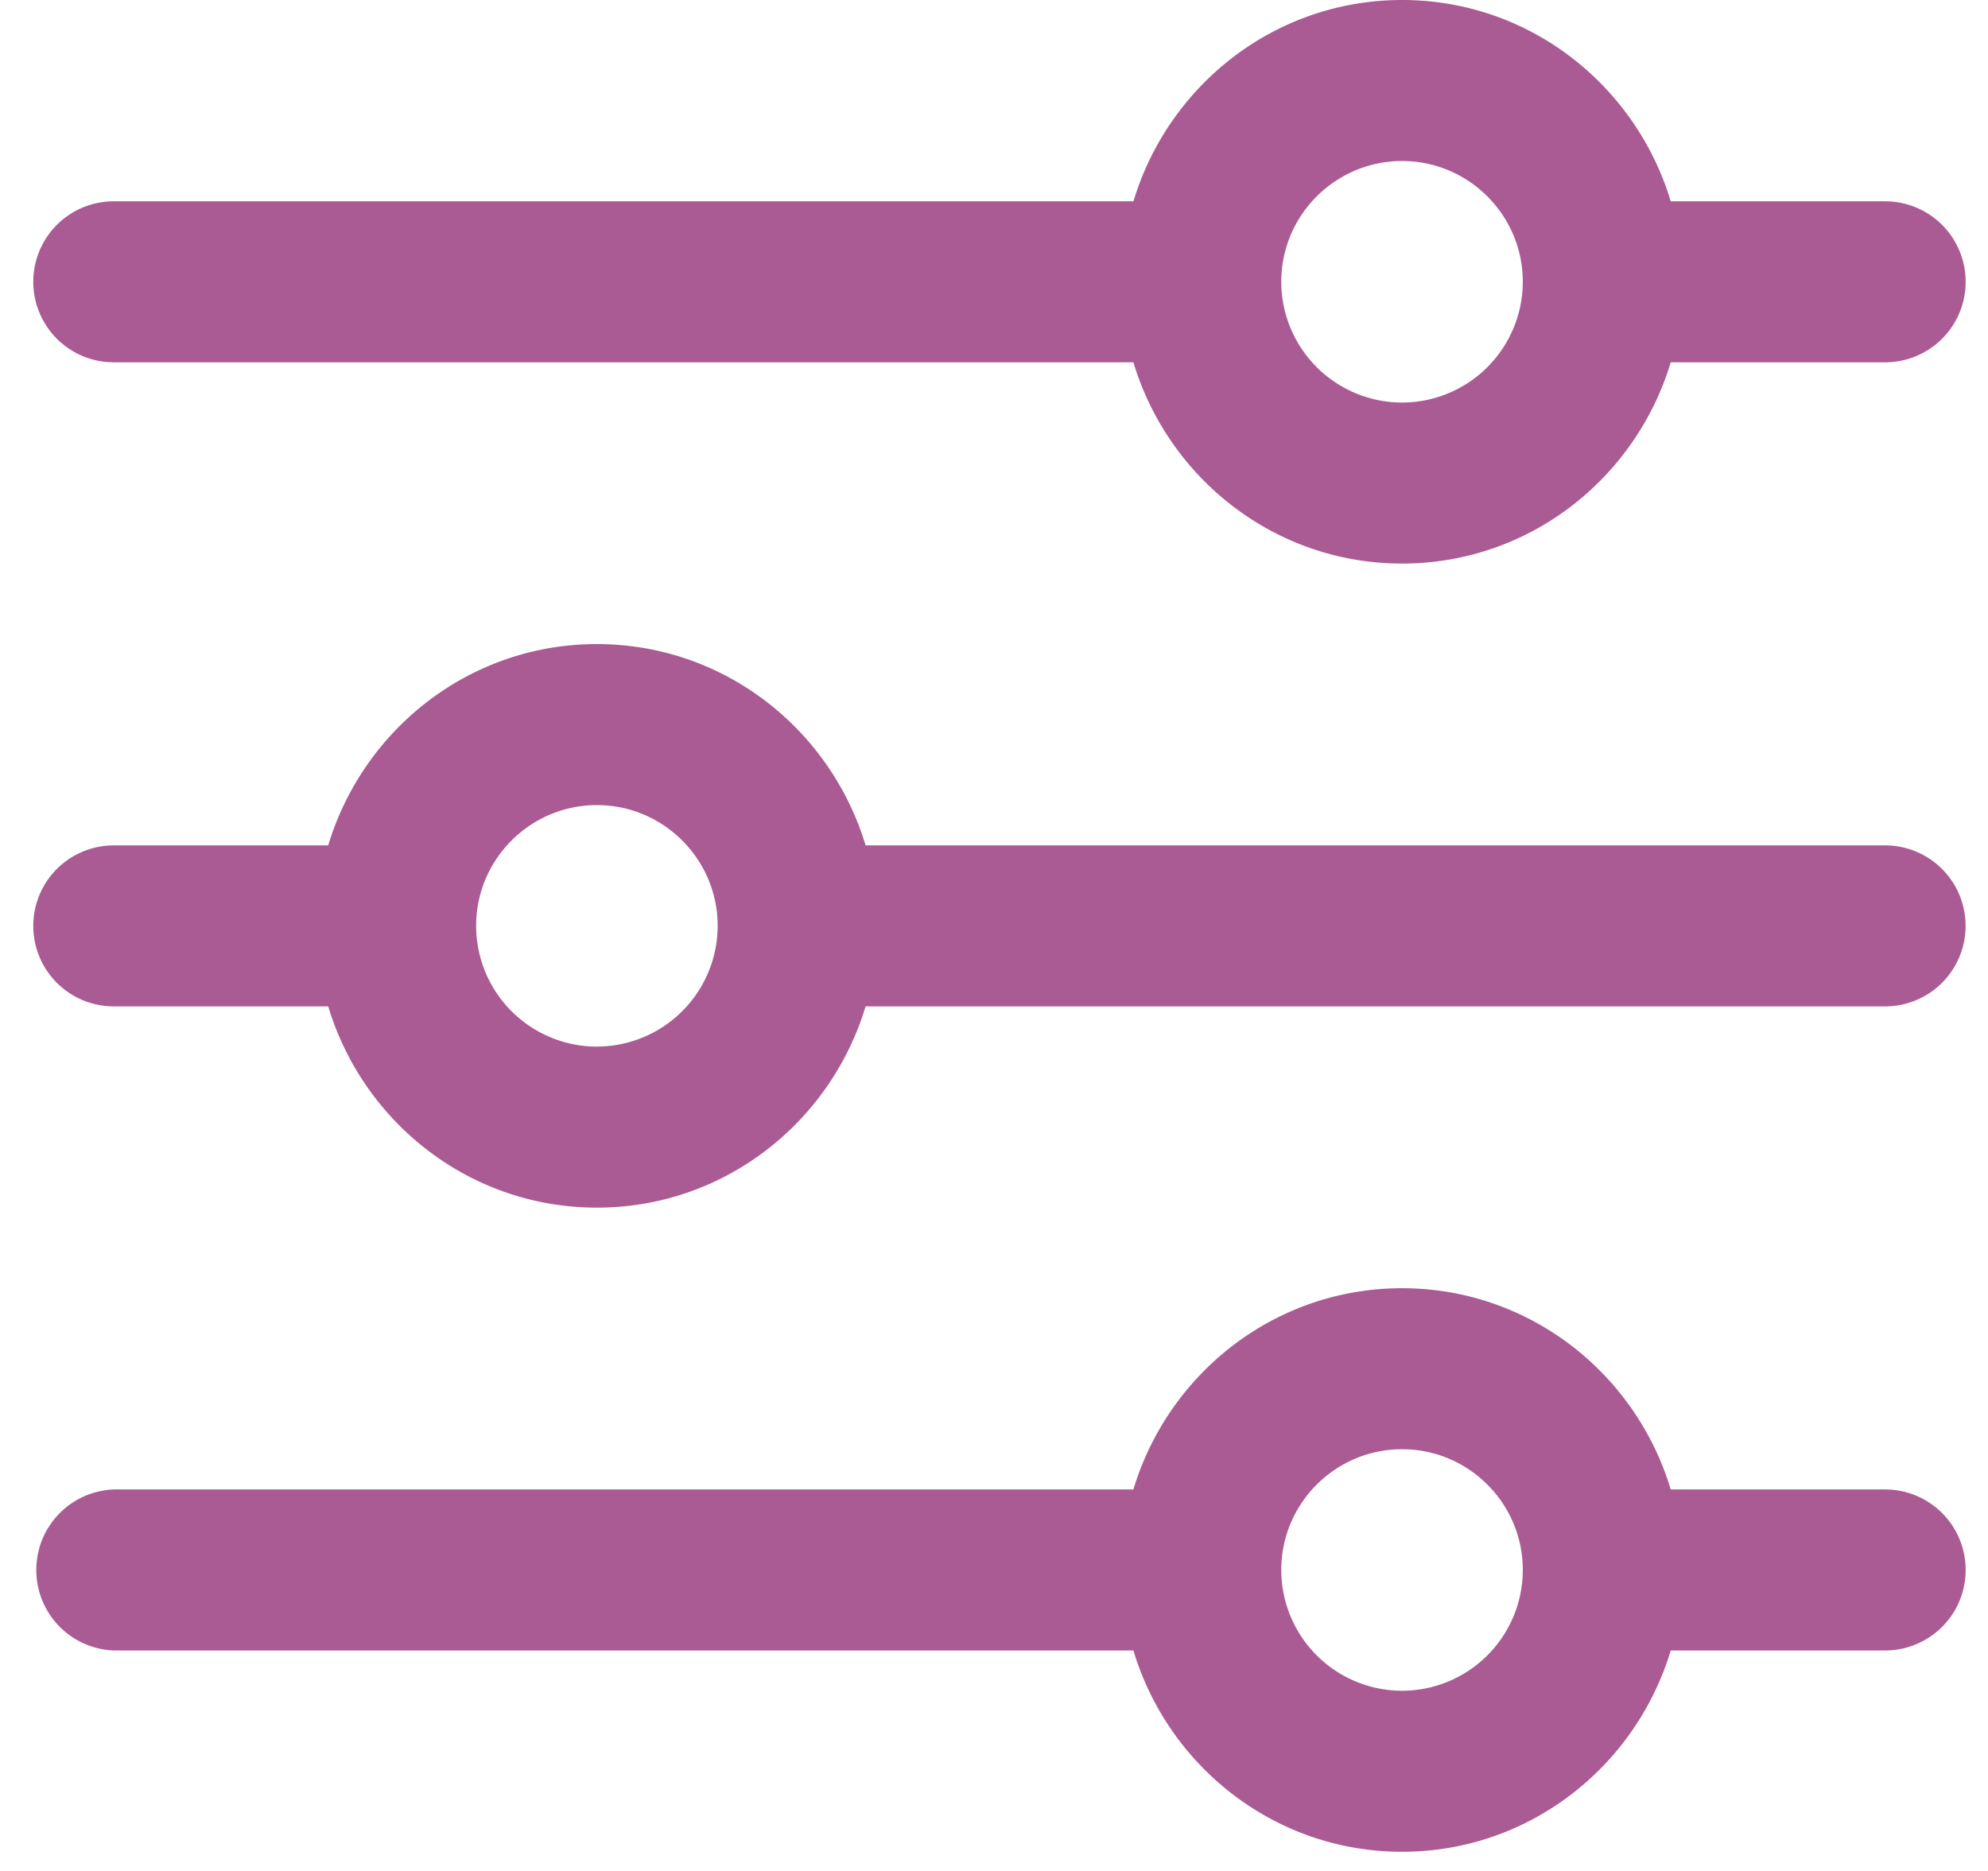
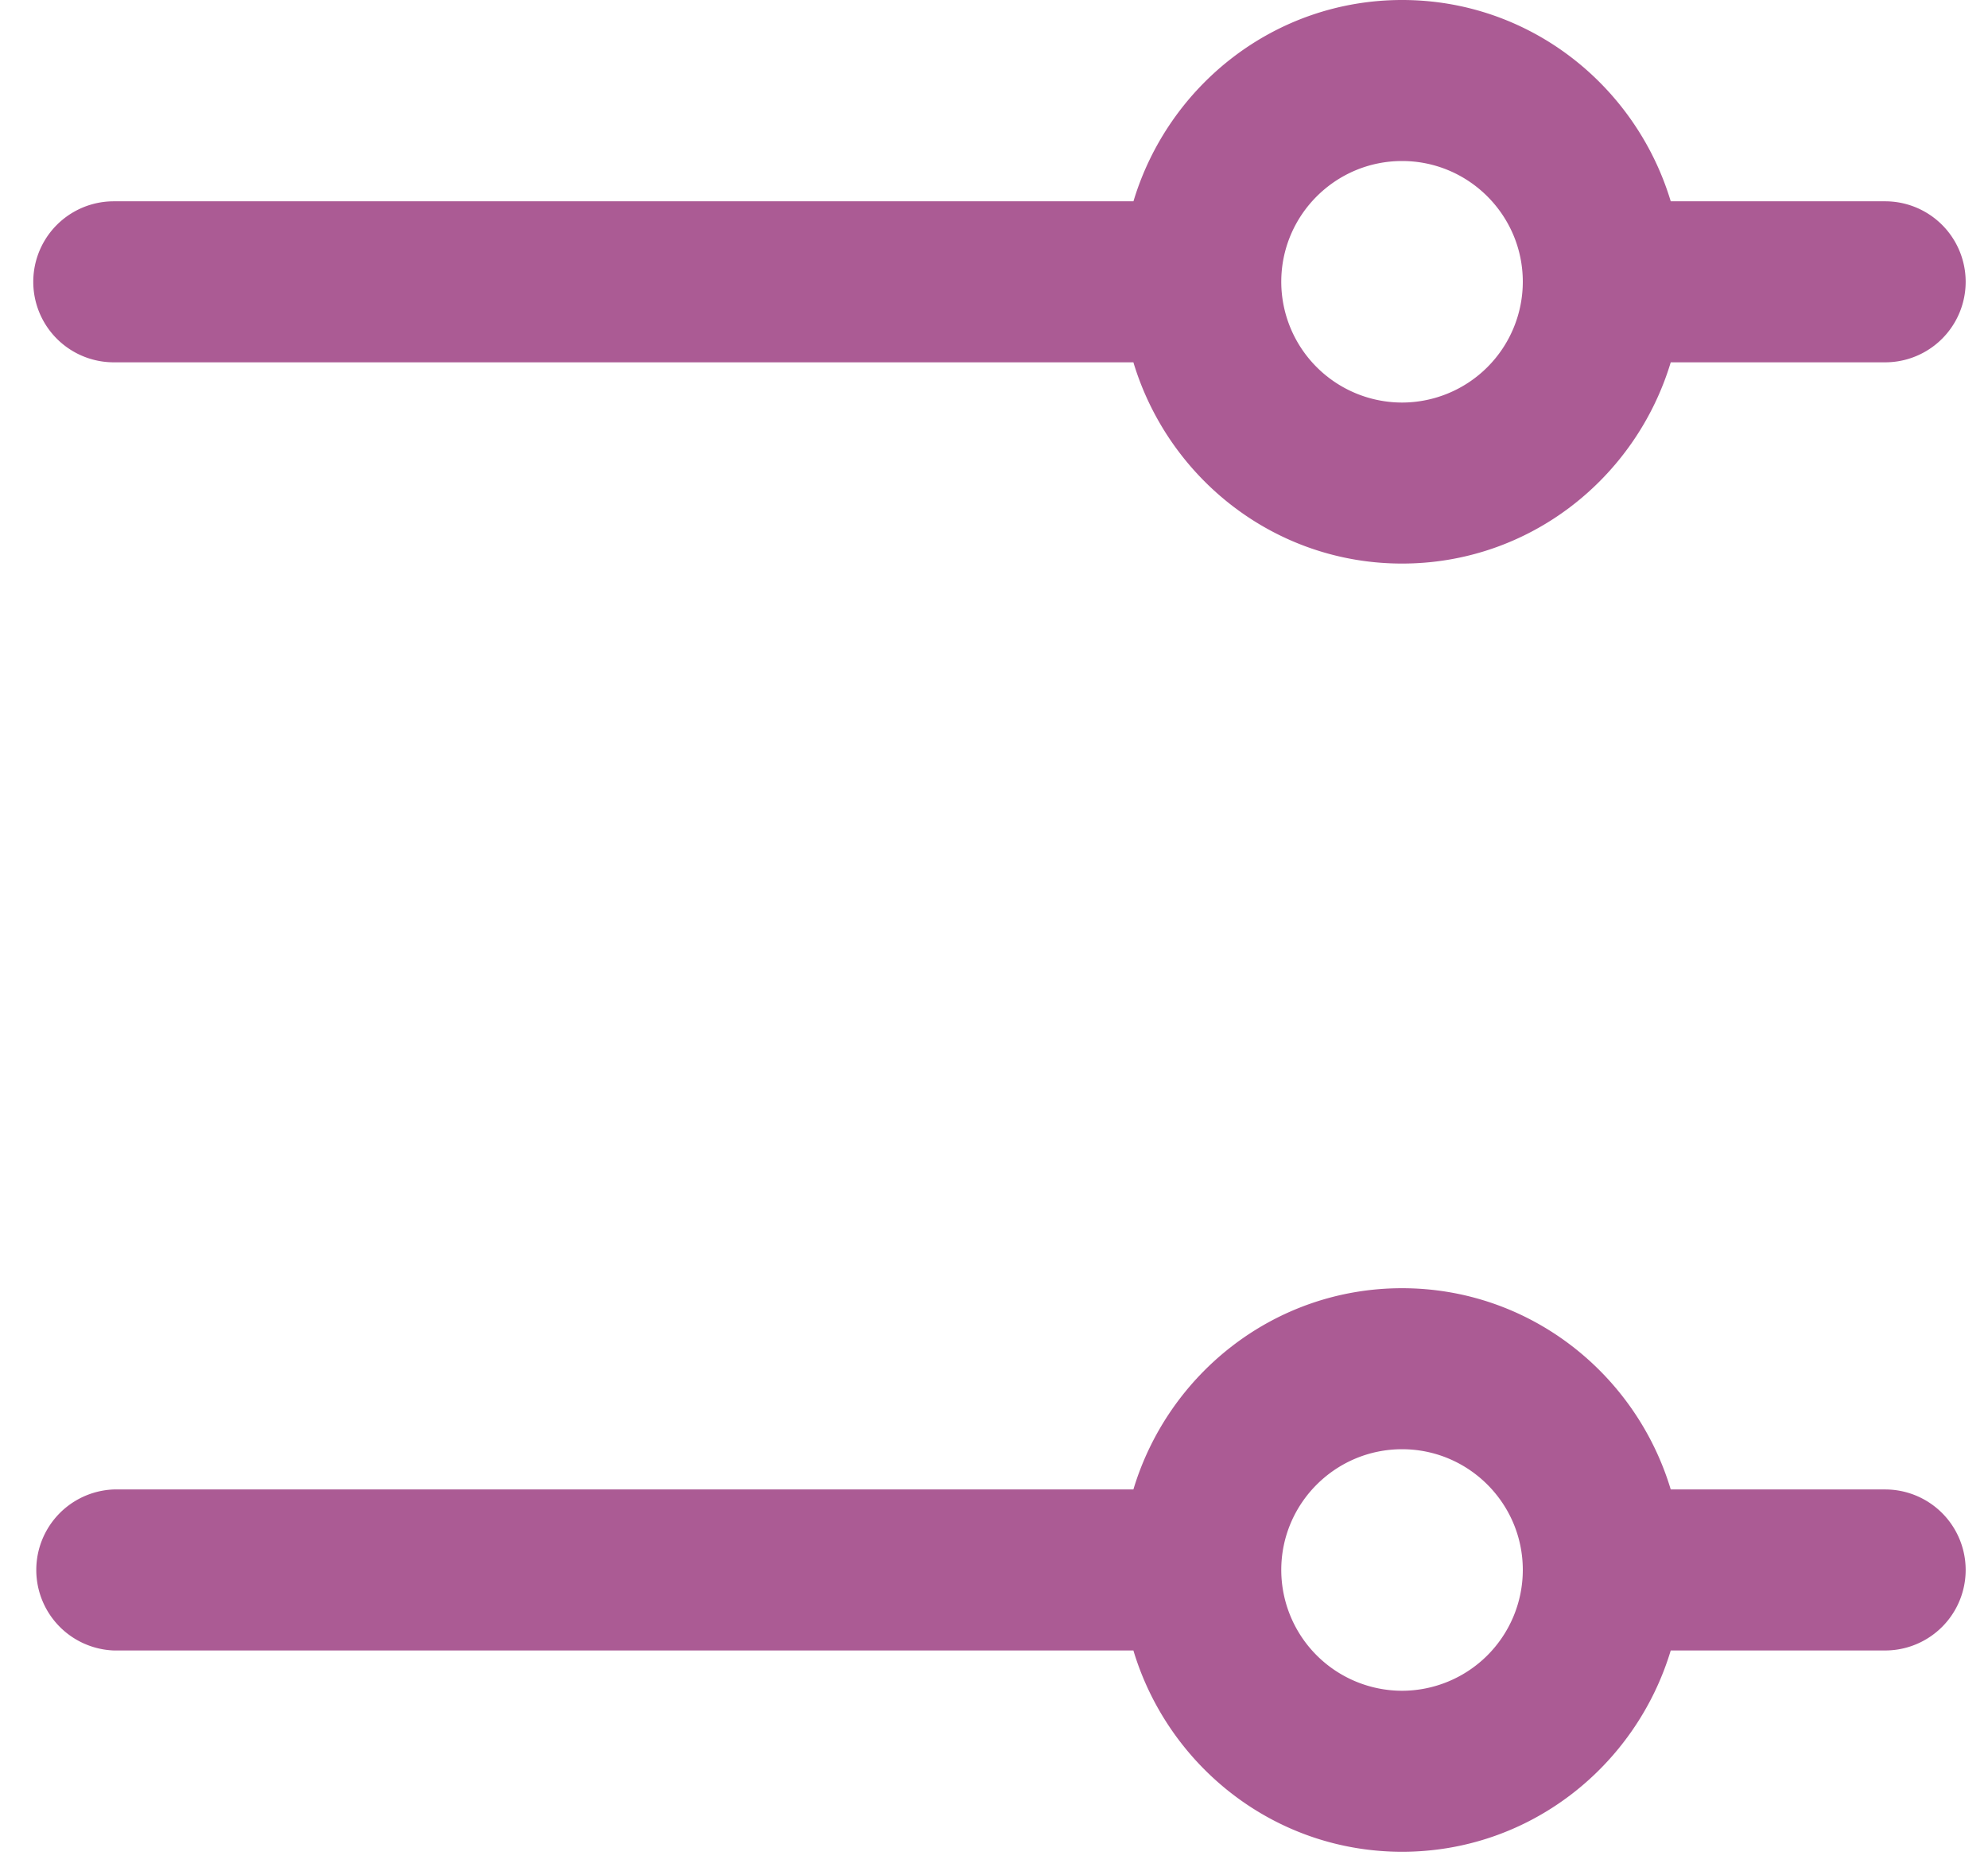
<svg xmlns="http://www.w3.org/2000/svg" width="34" height="32" viewBox="0 0 34 32">
  <g>
    <g>
      <g>
        <g>
          <g>
            <path fill="#ab5b94" d="M23.979 28.918a2.068 2.068 0 0 1-2.066-2.066c0-1.139.927-2.065 2.066-2.065 1.139 0 2.065.926 2.065 2.065a2.068 2.068 0 0 1-2.065 2.066zm4.595-3.443c-.596-1.984-2.42-3.442-4.595-3.442-2.176 0-3.998 1.458-4.595 3.442H1.946a1.378 1.378 0 0 0 0 2.754h17.438c.596 1.984 2.42 3.443 4.595 3.443 2.176 0 3.997-1.459 4.595-3.443h3.667a1.377 1.377 0 1 0 0-2.754z" />
          </g>
        </g>
      </g>
      <g>
        <g>
          <g>
            <path fill="#ab5b94" d="M23.979 6.885a2.068 2.068 0 0 1-2.066-2.065c0-1.14.927-2.066 2.066-2.066 1.139 0 2.065.927 2.065 2.066a2.068 2.068 0 0 1-2.065 2.065zm8.262-3.442h-3.667C27.976 1.458 26.154 0 23.98 0c-2.176 0-3.998 1.458-4.595 3.443H1.946a1.377 1.377 0 0 0 0 2.754h17.438c.597 1.984 2.42 3.442 4.595 3.442 2.176 0 3.997-1.458 4.595-3.442h3.667a1.377 1.377 0 1 0 0-2.754z" />
          </g>
        </g>
      </g>
      <g>
        <g>
          <g>
-             <path fill="#ab5b94" d="M10.209 17.901a2.068 2.068 0 0 1-2.066-2.065c0-1.139.927-2.066 2.066-2.066 1.138 0 2.065.927 2.065 2.066A2.068 2.068 0 0 1 10.21 17.9zm4.595-3.442c-.598-1.984-2.42-3.443-4.595-3.443-2.176 0-3.998 1.459-4.596 3.443H1.946a1.377 1.377 0 0 0 0 2.754h3.667c.598 1.984 2.42 3.442 4.596 3.442 2.175 0 3.997-1.458 4.595-3.442H32.24a1.377 1.377 0 1 0 0-2.754z" />
-           </g>
+             </g>
        </g>
      </g>
    </g>
  </g>
</svg>